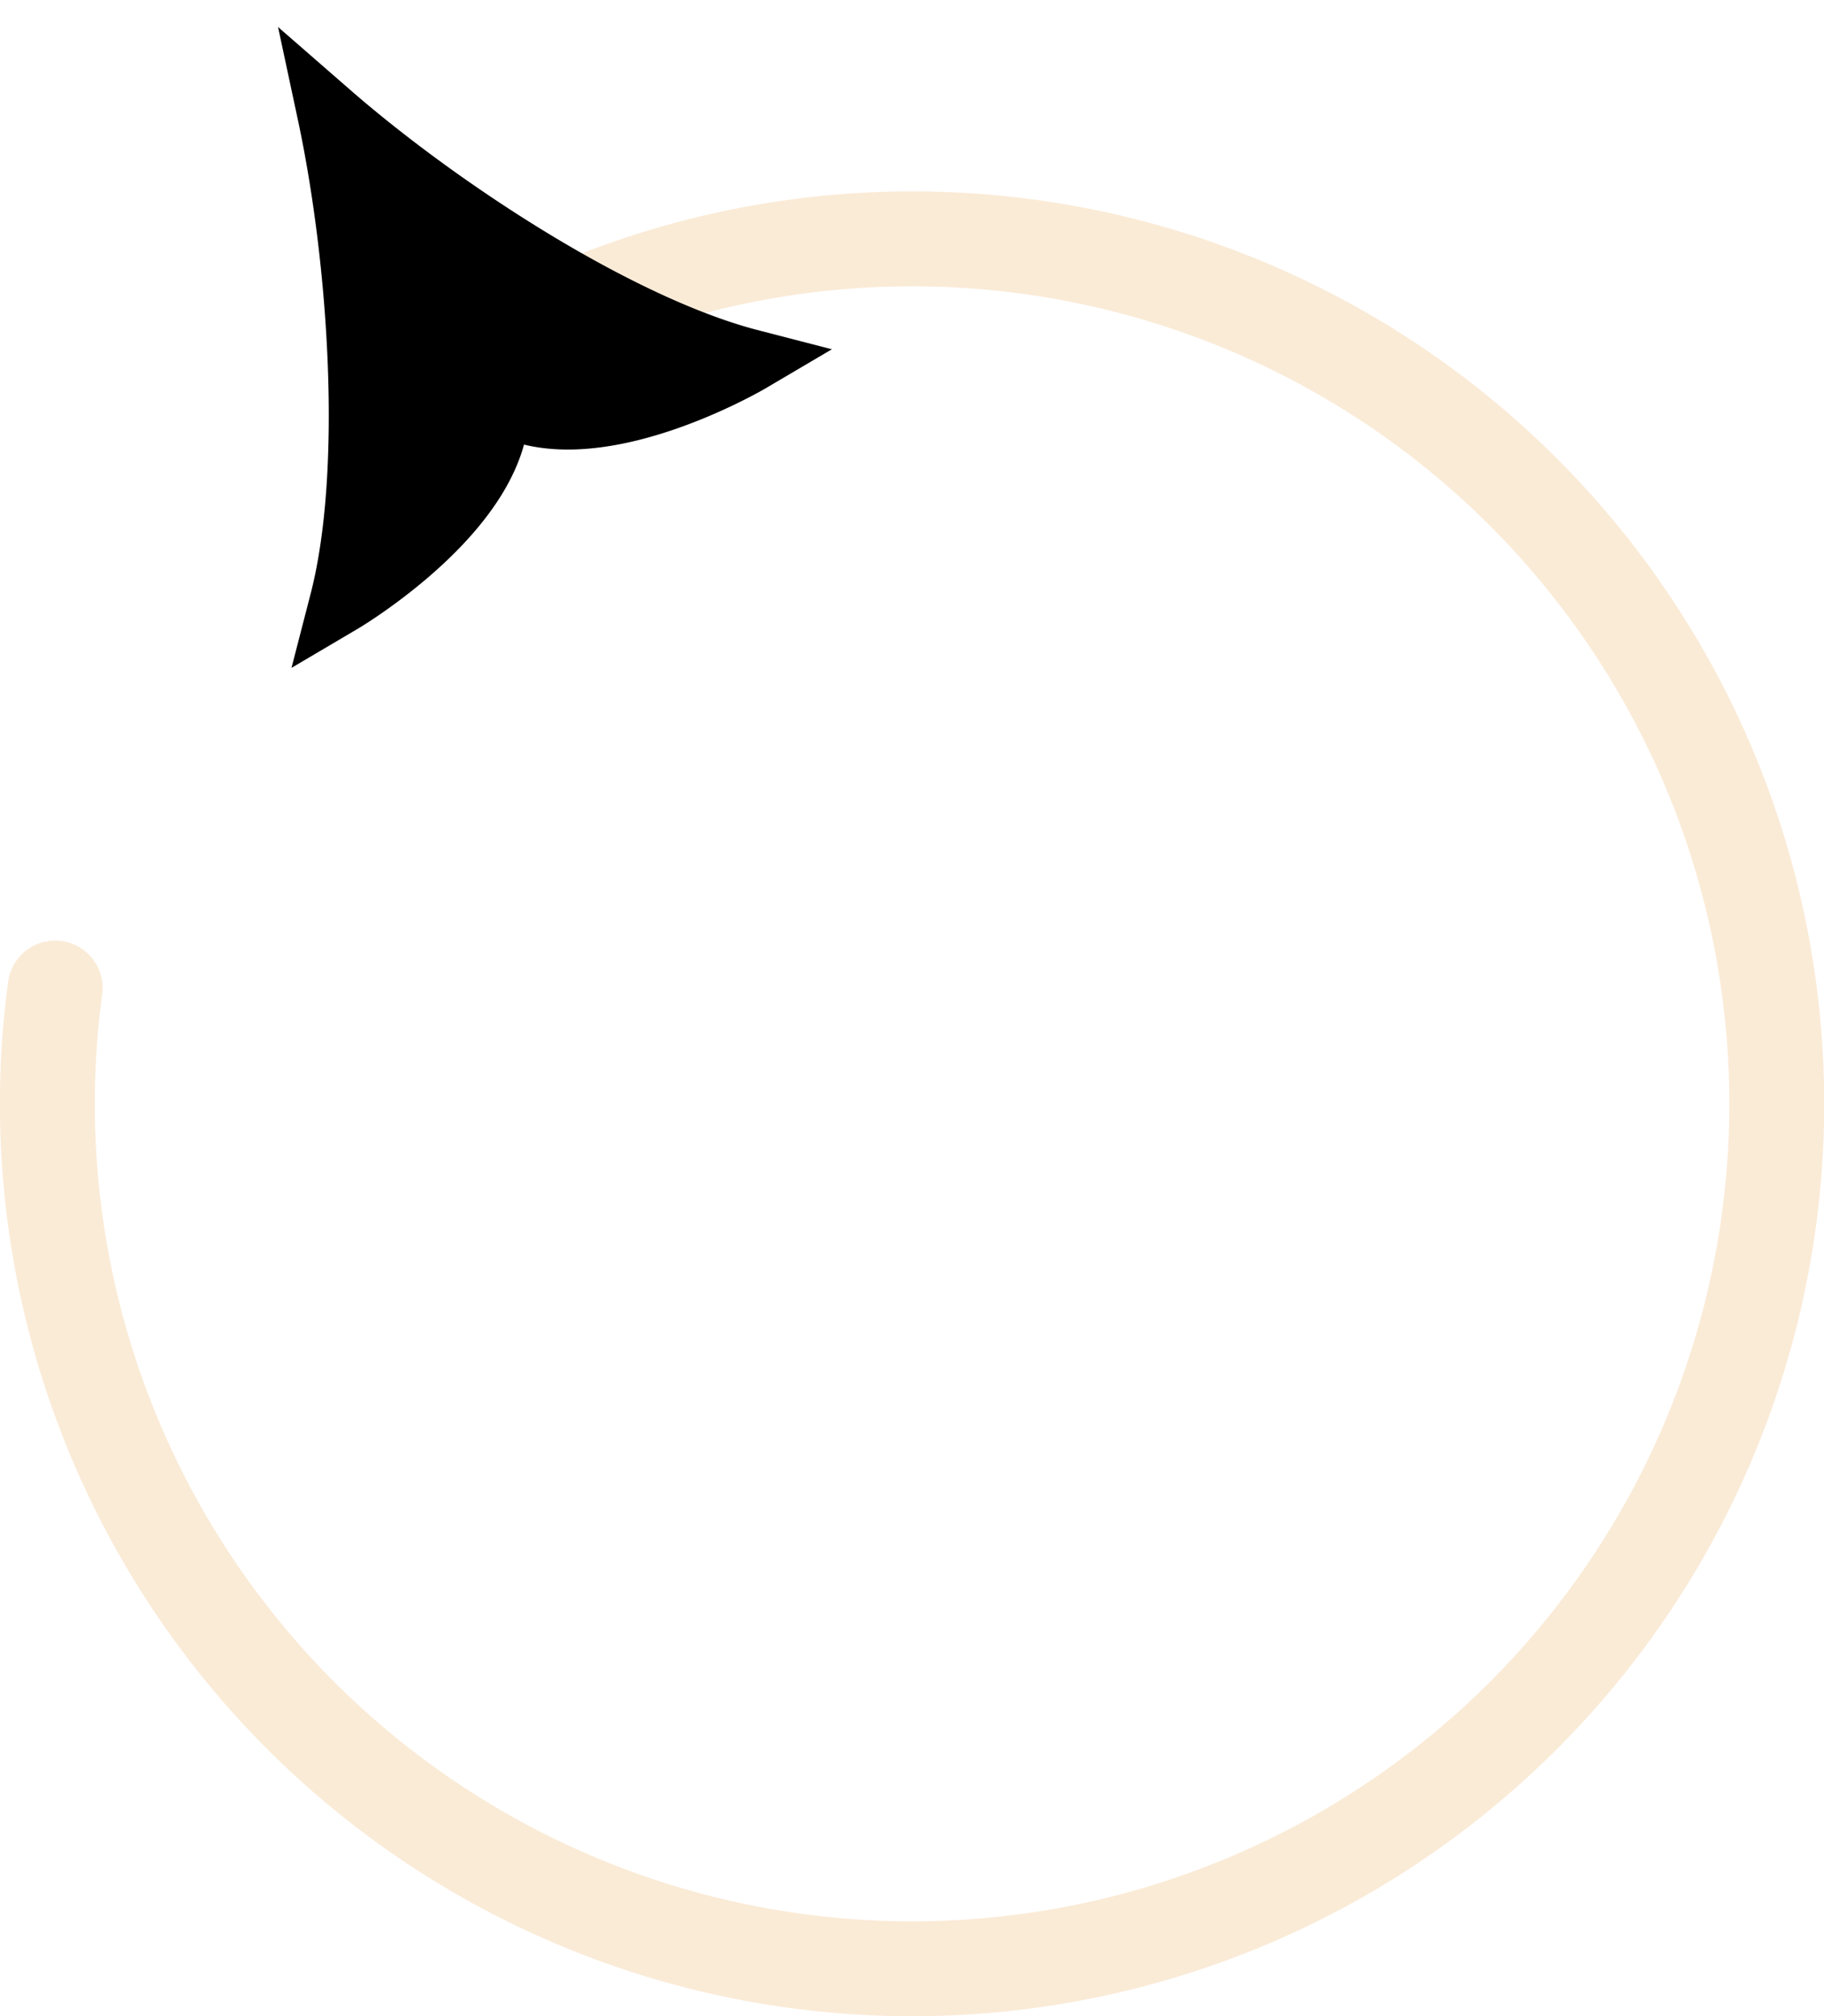
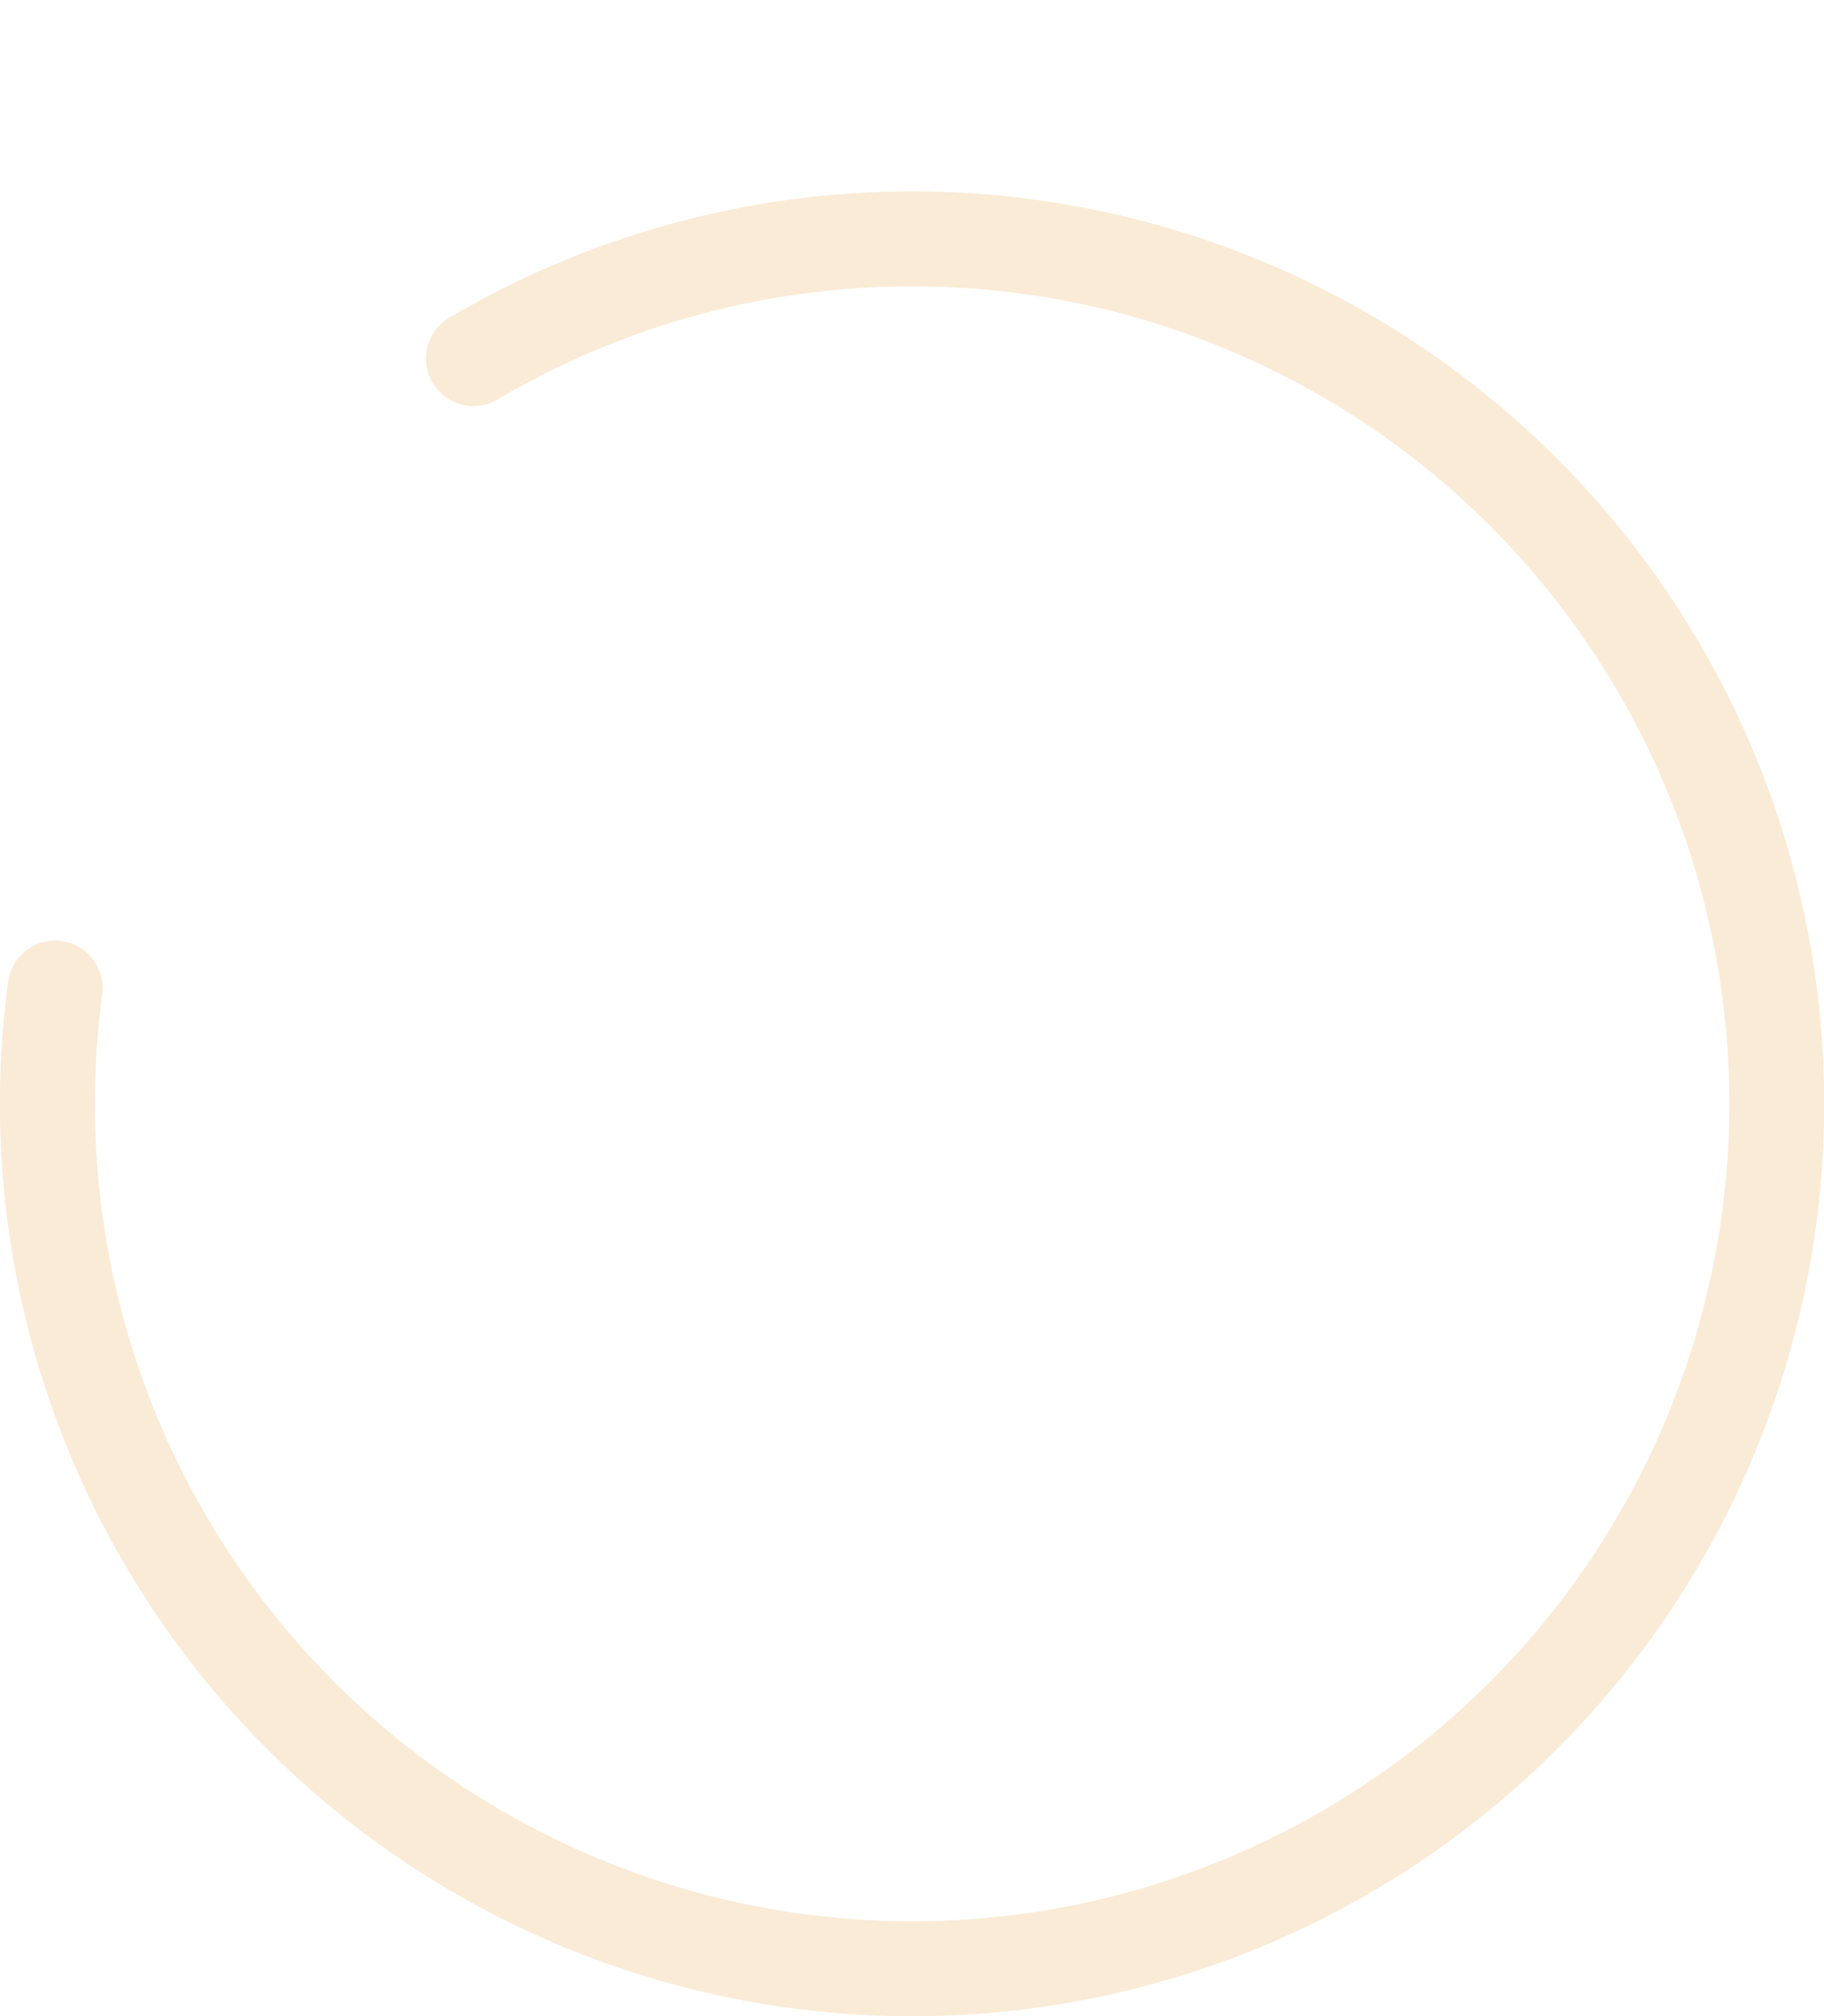
<svg xmlns="http://www.w3.org/2000/svg" xmlns:ns1="http://www.inkscape.org/namespaces/inkscape" xmlns:ns2="http://sodipodi.sourceforge.net/DTD/sodipodi-0.dtd" width="6.381mm" height="7.051mm" viewBox="0 0 6.381 7.051" version="1.1" id="svg5" xml:space="preserve" ns1:version="1.2 (dc2aedaf03, 2022-05-15)" ns2:docname="resources.svg">
  <ns2:namedview id="namedview7" pagecolor="#ffffff" bordercolor="#000000" borderopacity="0.25" ns1:showpageshadow="2" ns1:pageopacity="0.0" ns1:pagecheckerboard="0" ns1:deskcolor="#d1d1d1" ns1:document-units="mm" showgrid="false" ns1:zoom="1.1086736" ns1:cx="419.4201" ns1:cy="533.97139" ns1:window-width="1920" ns1:window-height="1027" ns1:window-x="-8" ns1:window-y="-8" ns1:window-maximized="1" ns1:current-layer="layer1" />
  <defs id="defs2">
    <marker style="overflow:visible" id="Arrow5" refX="0" refY="0" orient="auto-start-reverse" ns1:stockid="Arrow5" markerWidth="5.887" markerHeight="6.609" viewBox="0 0 5.887 6.609" ns1:isstock="true" ns1:collect="always" preserveAspectRatio="xMidYMid">
-       <path transform="scale(0.5)" style="fill:context-stroke;fill-rule:evenodd;stroke:context-stroke;stroke-width:1pt" d="m 6,0 c -3,1 -7,3 -9,5 0,0 0,-4 2,-5 -2,-1 -2,-5 -2,-5 2,2 6,4 9,5 z" id="path8893" />
-     </marker>
+       </marker>
  </defs>
  <g ns1:label="Livello 1" ns1:groupmode="layer" id="layer1" transform="translate(-82.161,-129.302)">
    <path style="fill:none;fill-opacity:1;stroke:#FAEBD7;stroke-width:0.332;stroke-linecap:round;stroke-miterlimit:0;stroke-dasharray:none;stroke-dashoffset:0.971;stroke-opacity:1;marker-start:url(#Arrow5)" id="circle8750-2-6" ns2:type="arc" ns2:cx="85.352058" ns2:cy="133.16211" ns2:rx="3.0244427" ns2:ry="3.0244427" ns2:start="4.1800636" ns2:end="3.275983" ns2:arc-type="arc" d="m 83.817,130.556 a 3.024,3.024 0 0 1 3.731,0.526 3.024,3.024 0 0 1 0.323,3.754 3.024,3.024 0 0 1 -3.586,1.156 3.024,3.024 0 0 1 -1.931,-3.235" ns2:open="true" />
  </g>
  <rect style="fill:none;stroke-width:0.6;stroke-linecap:round;stroke-linejoin:round;stroke-miterlimit:0;paint-order:fill markers stroke" id="rect4332" width="94.759" height="111.919" x="-24.384" y="-34.375" />
</svg>